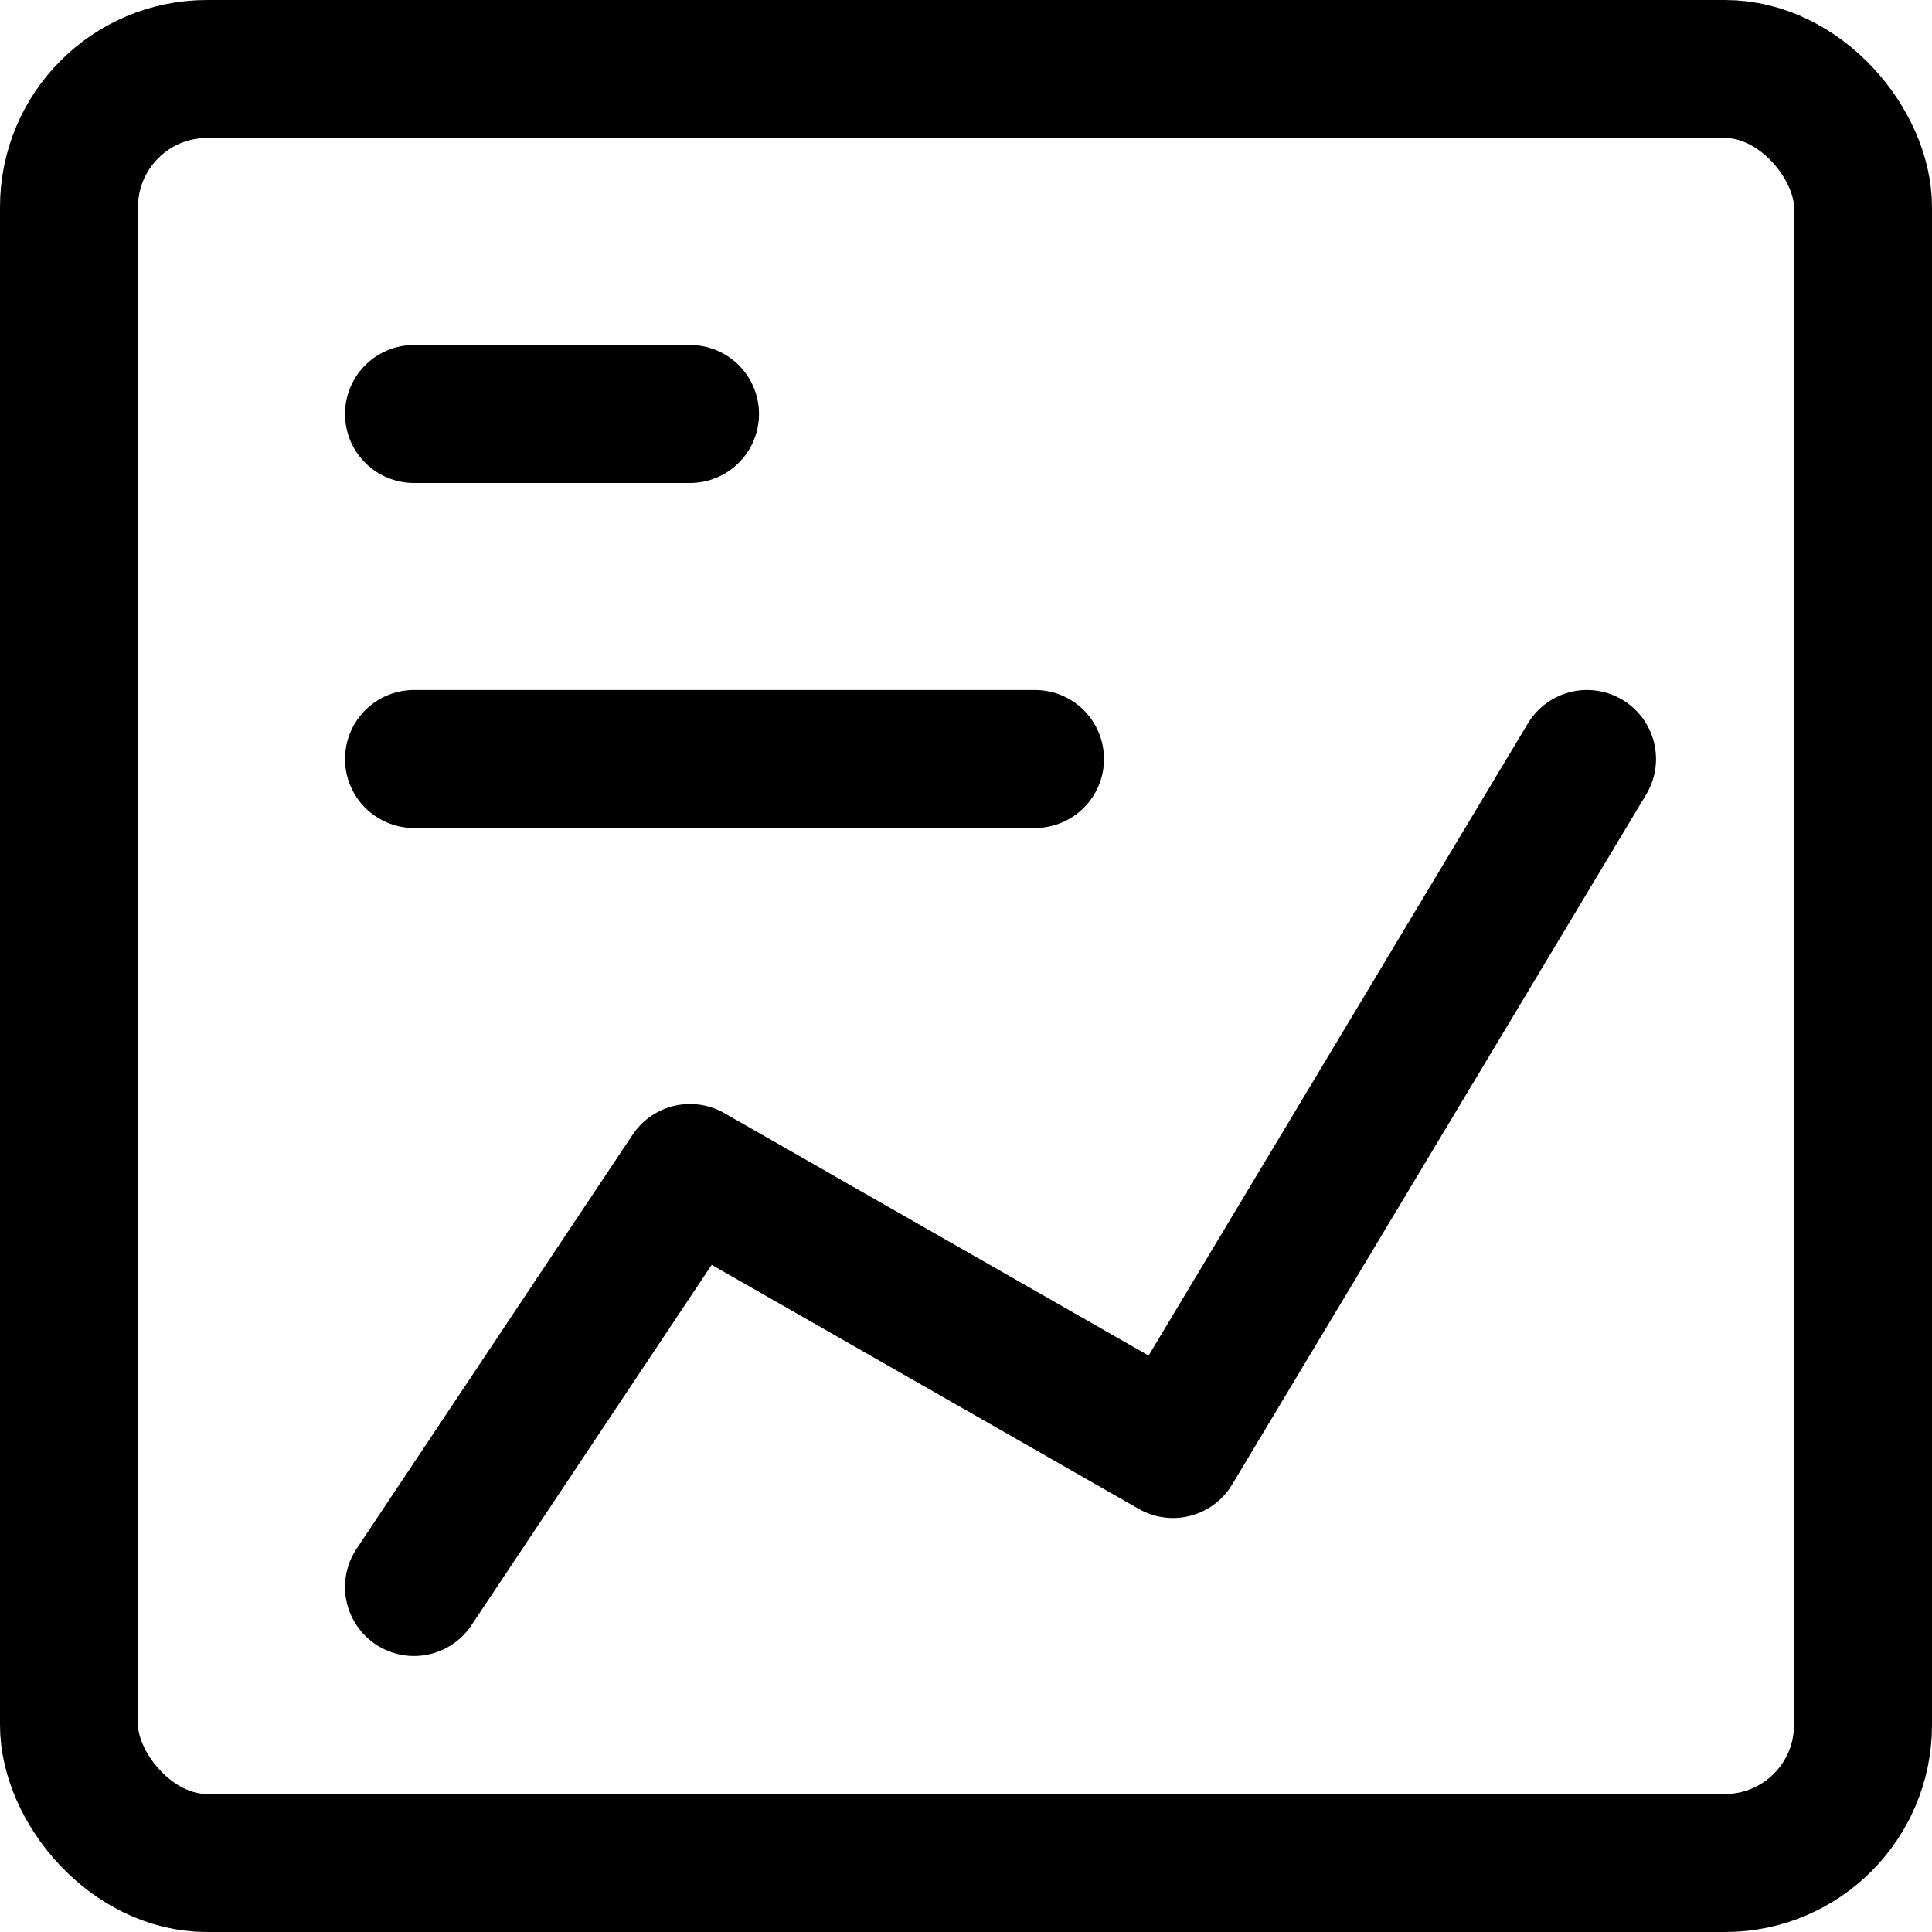
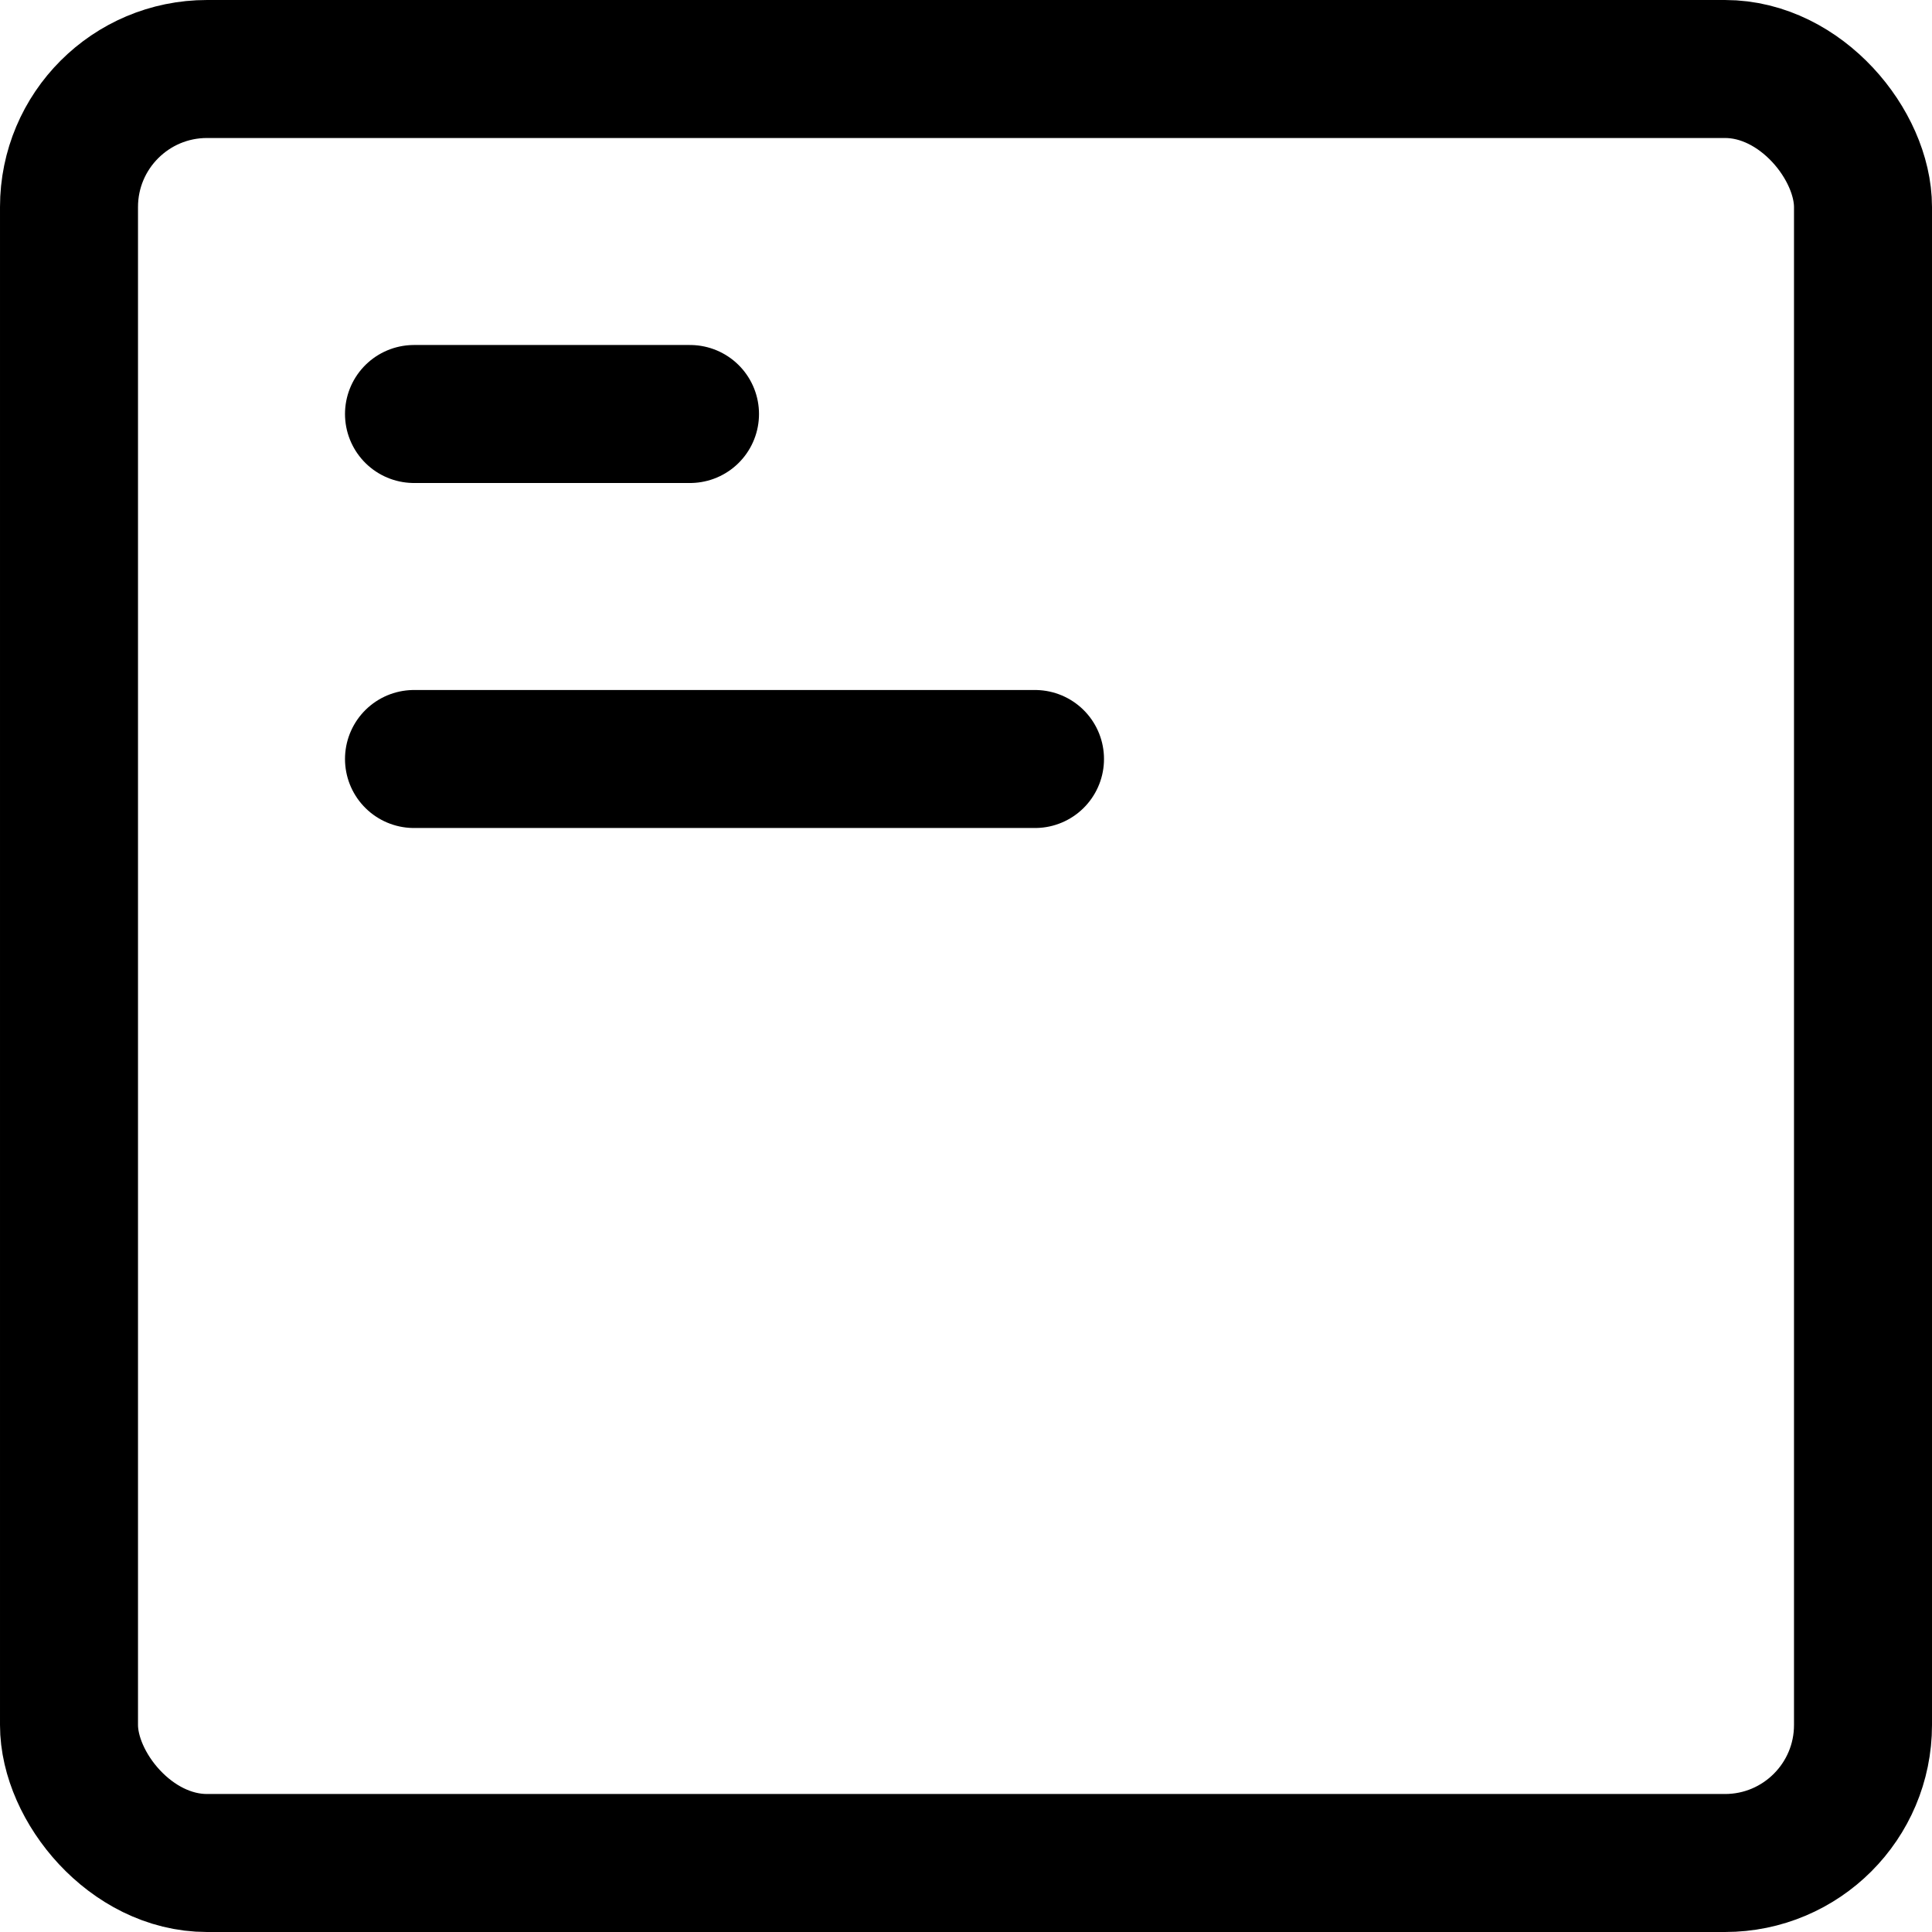
<svg xmlns="http://www.w3.org/2000/svg" viewBox="0 0 14 14" height="48" width="48">
  <g>
    <rect x="0.5" y="0.5" width="13" height="13" rx="1" transform="translate(14 14) rotate(180)" fill="none" stroke="#000000" stroke-linecap="round" stroke-linejoin="round" />
    <line x1="3" y1="3" x2="5" y2="3" fill="none" stroke="#000000" stroke-linecap="round" stroke-linejoin="round" />
    <line x1="3" y1="5.5" x2="7.5" y2="5.5" fill="none" stroke="#000000" stroke-linecap="round" stroke-linejoin="round" />
-     <polyline points="11.5 5.5 8.5 10.5 5 8.5 3 11.5" fill="none" stroke="#000000" stroke-linecap="round" stroke-linejoin="round" />
  </g>
</svg>